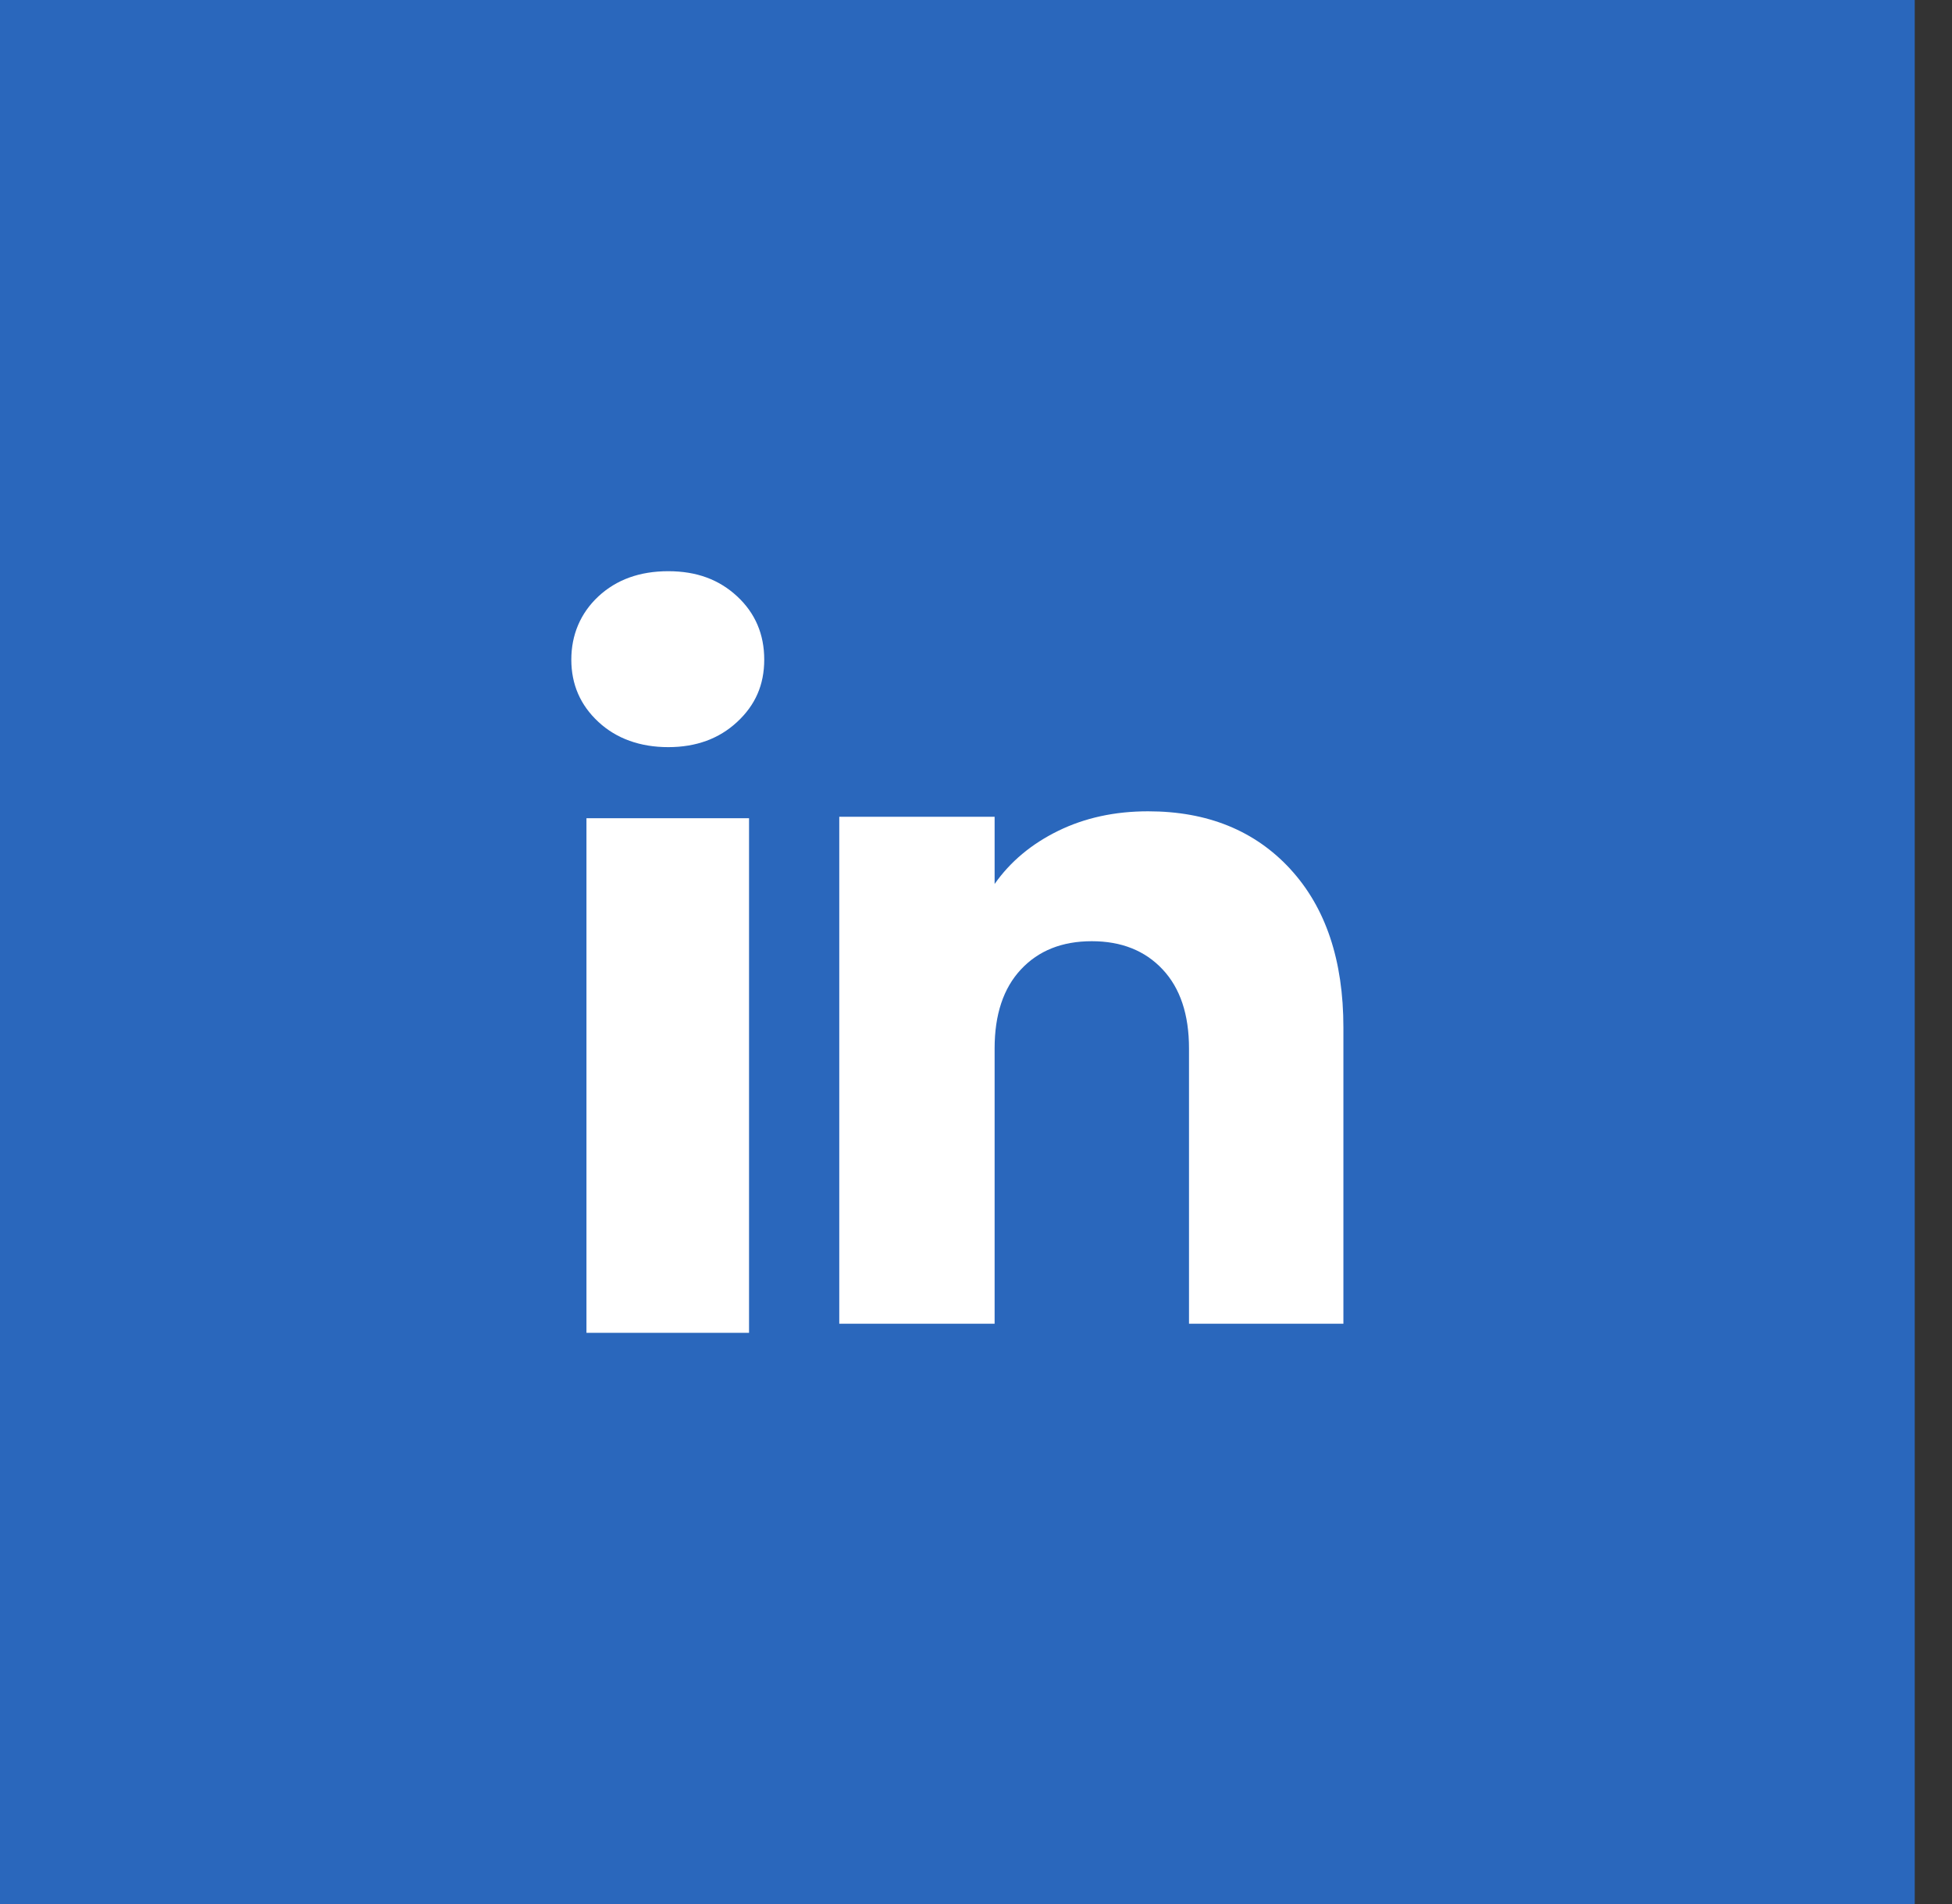
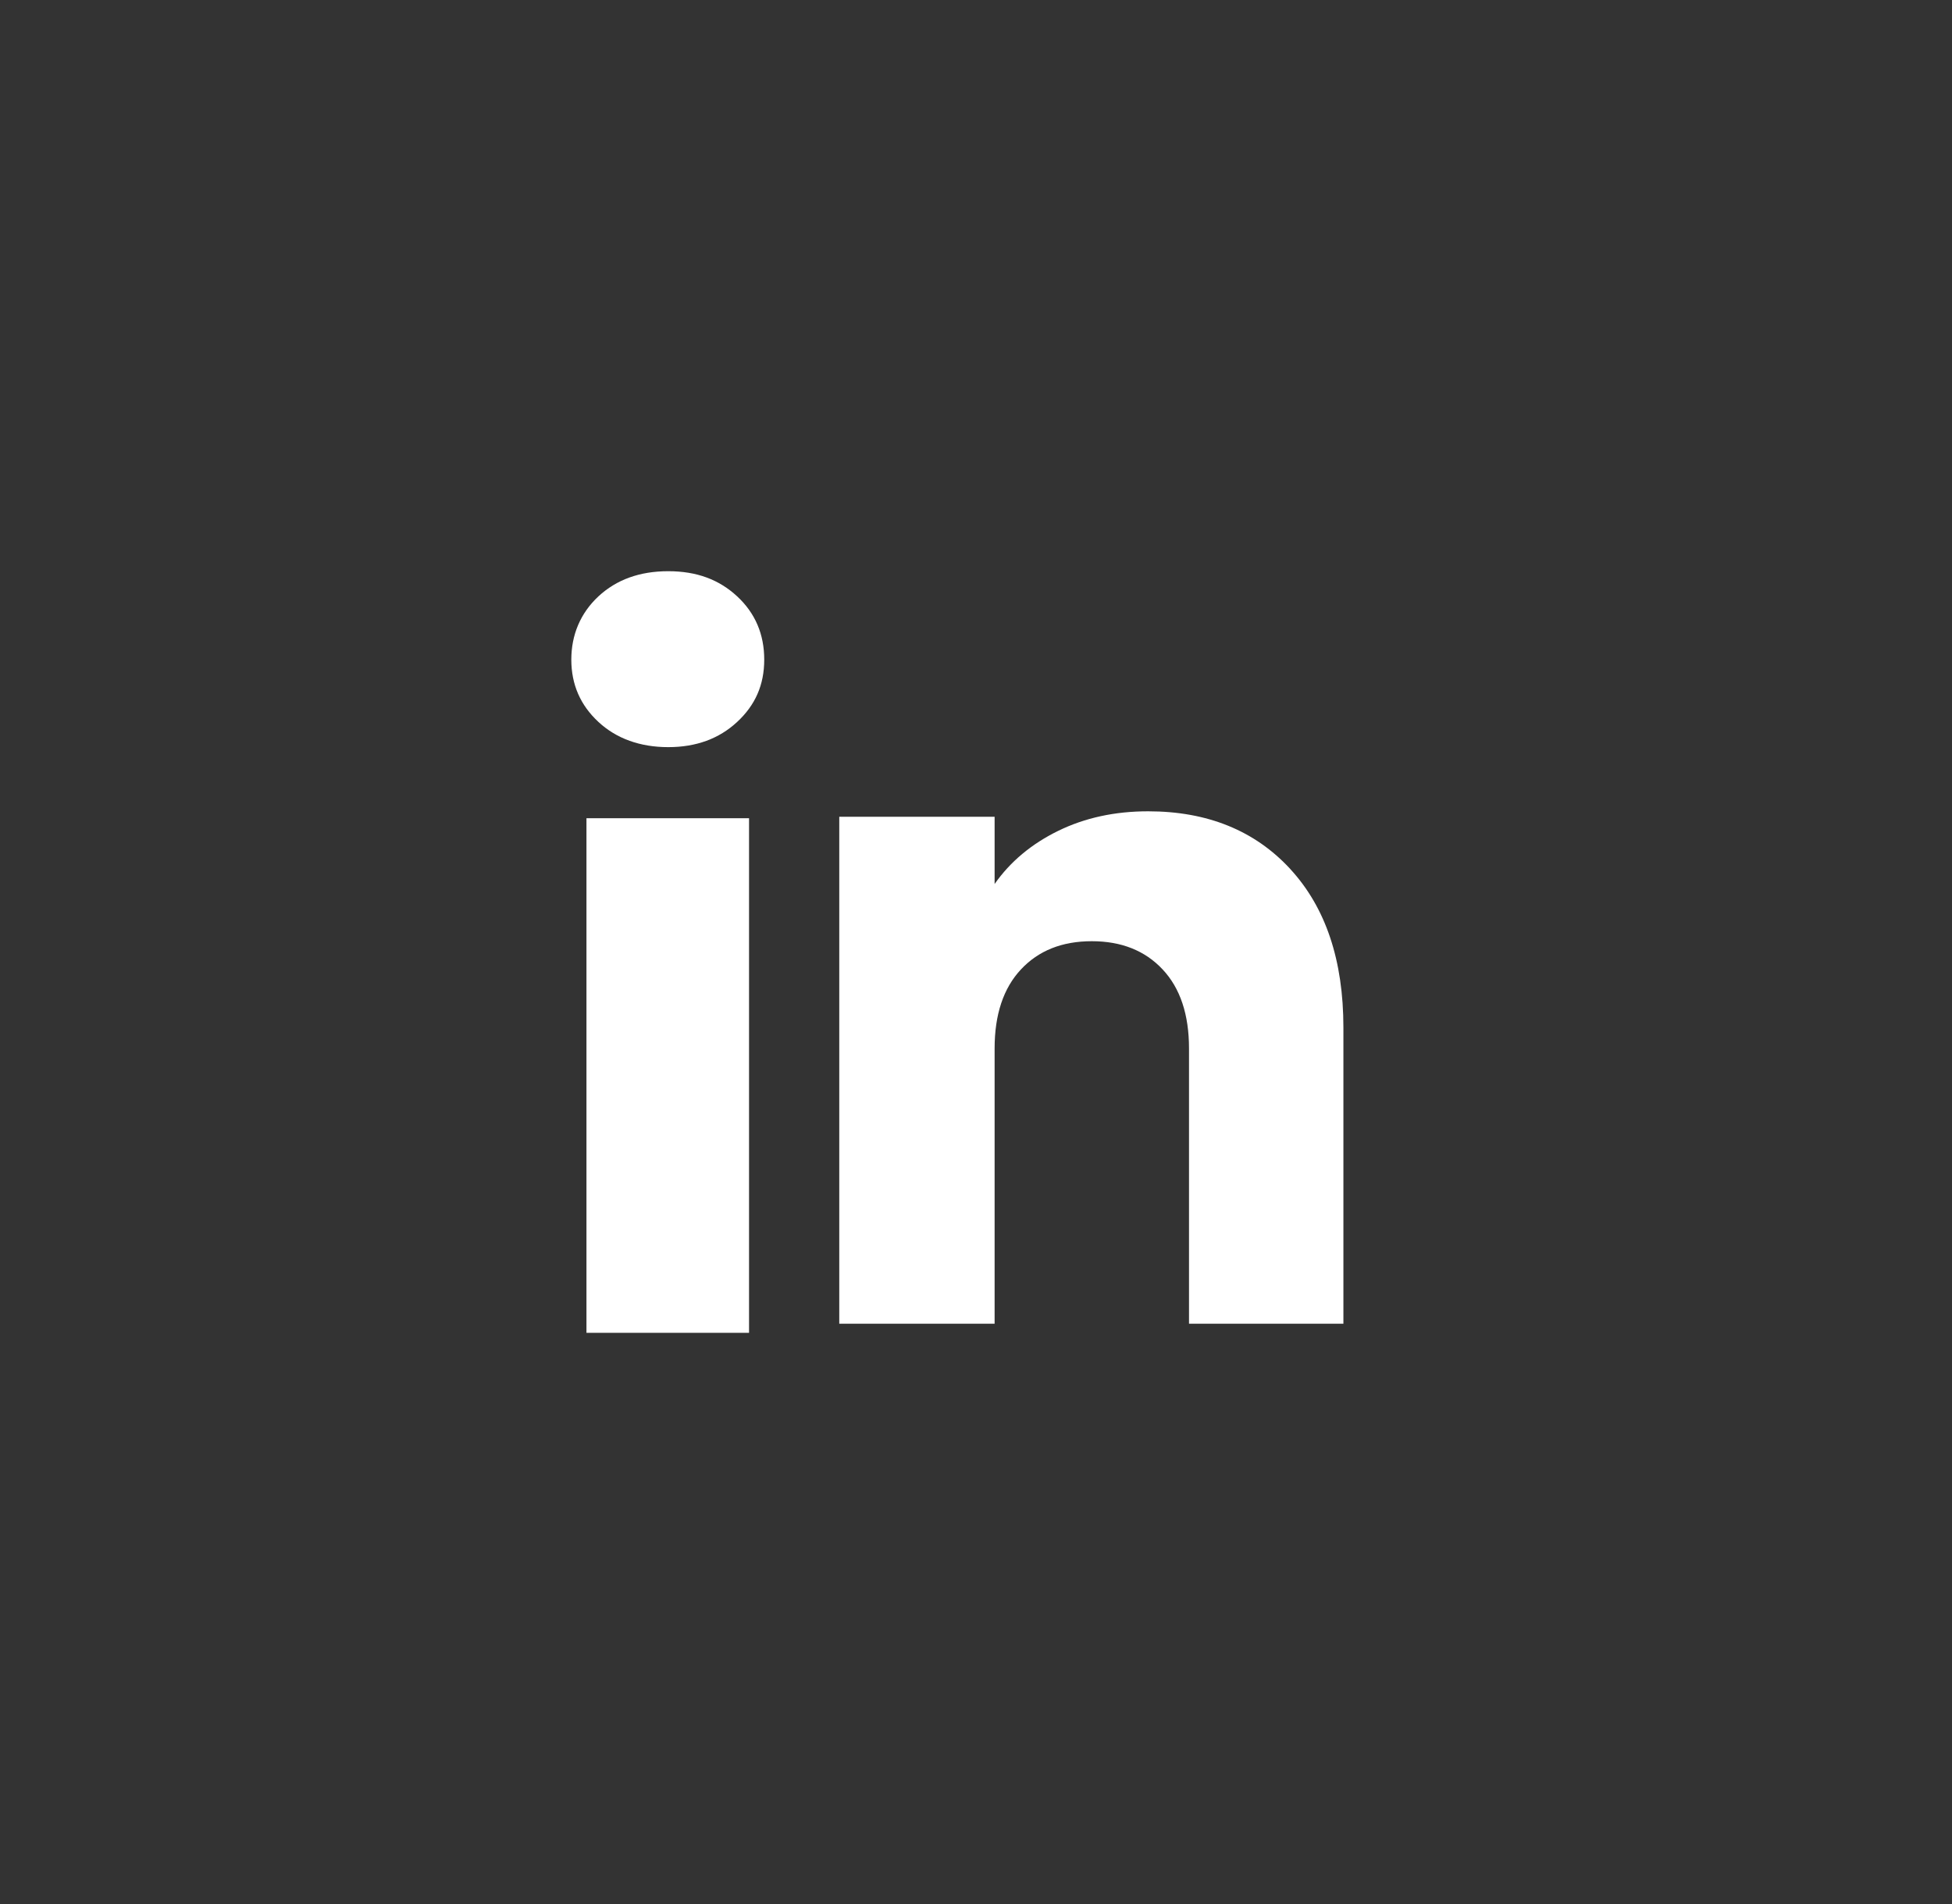
<svg xmlns="http://www.w3.org/2000/svg" width="41" height="40" viewBox="0 0 41 40" fill="none">
  <rect x="0" y="0" width="41" height="40" fill="#333333" stroke="none" />
-   <rect width="40.217" height="40" fill="#2A67BC" />
  <path d="M12.569 15.166C12.189 14.814 12 14.377 12 13.858C12 13.339 12.19 12.883 12.569 12.529C12.948 12.177 13.437 12 14.036 12C14.635 12 15.105 12.177 15.484 12.529C15.864 12.882 16.052 13.326 16.052 13.858C16.052 14.39 15.863 14.814 15.484 15.166C15.104 15.519 14.622 15.696 14.036 15.696C13.45 15.696 12.948 15.519 12.569 15.166ZM15.733 17.189V28H12.318V17.189H15.733Z" fill="white" />
  <path d="M27.101 18.257C27.845 19.065 28.217 20.174 28.217 21.587V27.809H24.974V22.026C24.974 21.313 24.789 20.759 24.42 20.366C24.051 19.971 23.554 19.773 22.932 19.773C22.31 19.773 21.813 19.97 21.444 20.366C21.076 20.759 20.891 21.313 20.891 22.026V27.809H17.628V17.159H20.891V18.571C21.221 18.1 21.667 17.729 22.226 17.455C22.786 17.181 23.415 17.044 24.115 17.044C25.361 17.044 26.357 17.449 27.101 18.256V18.257Z" fill="white" />
</svg>